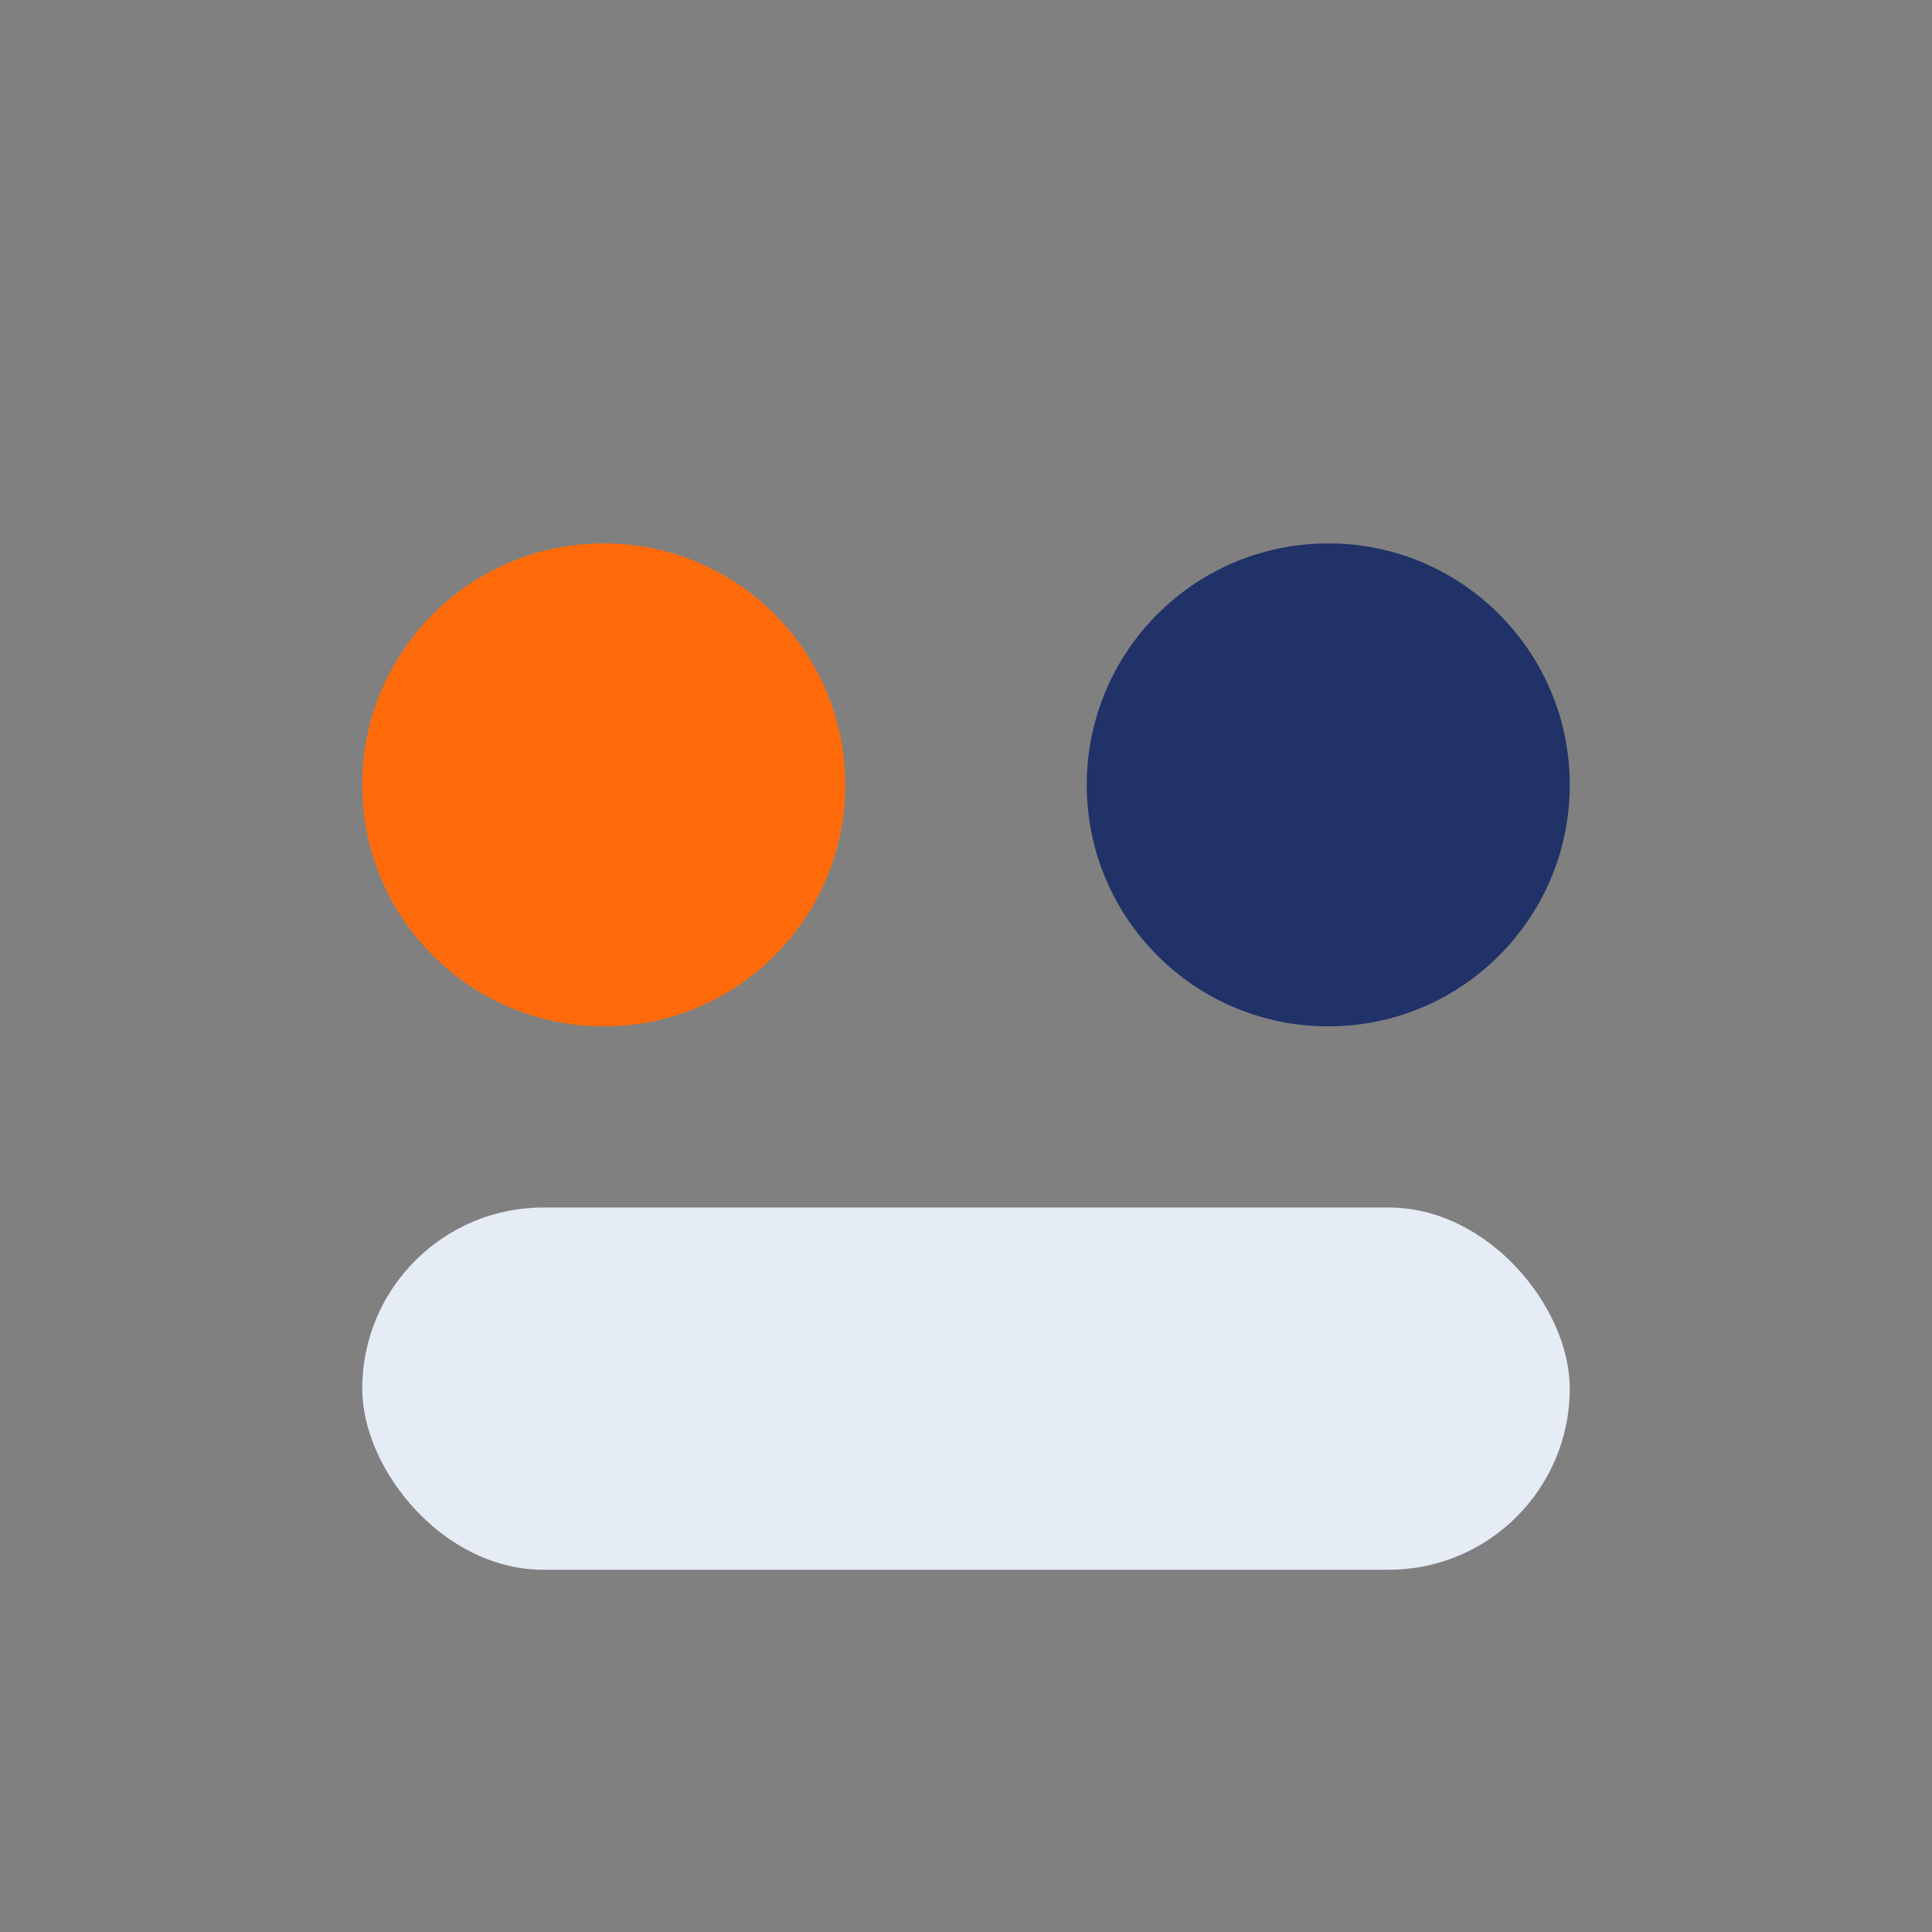
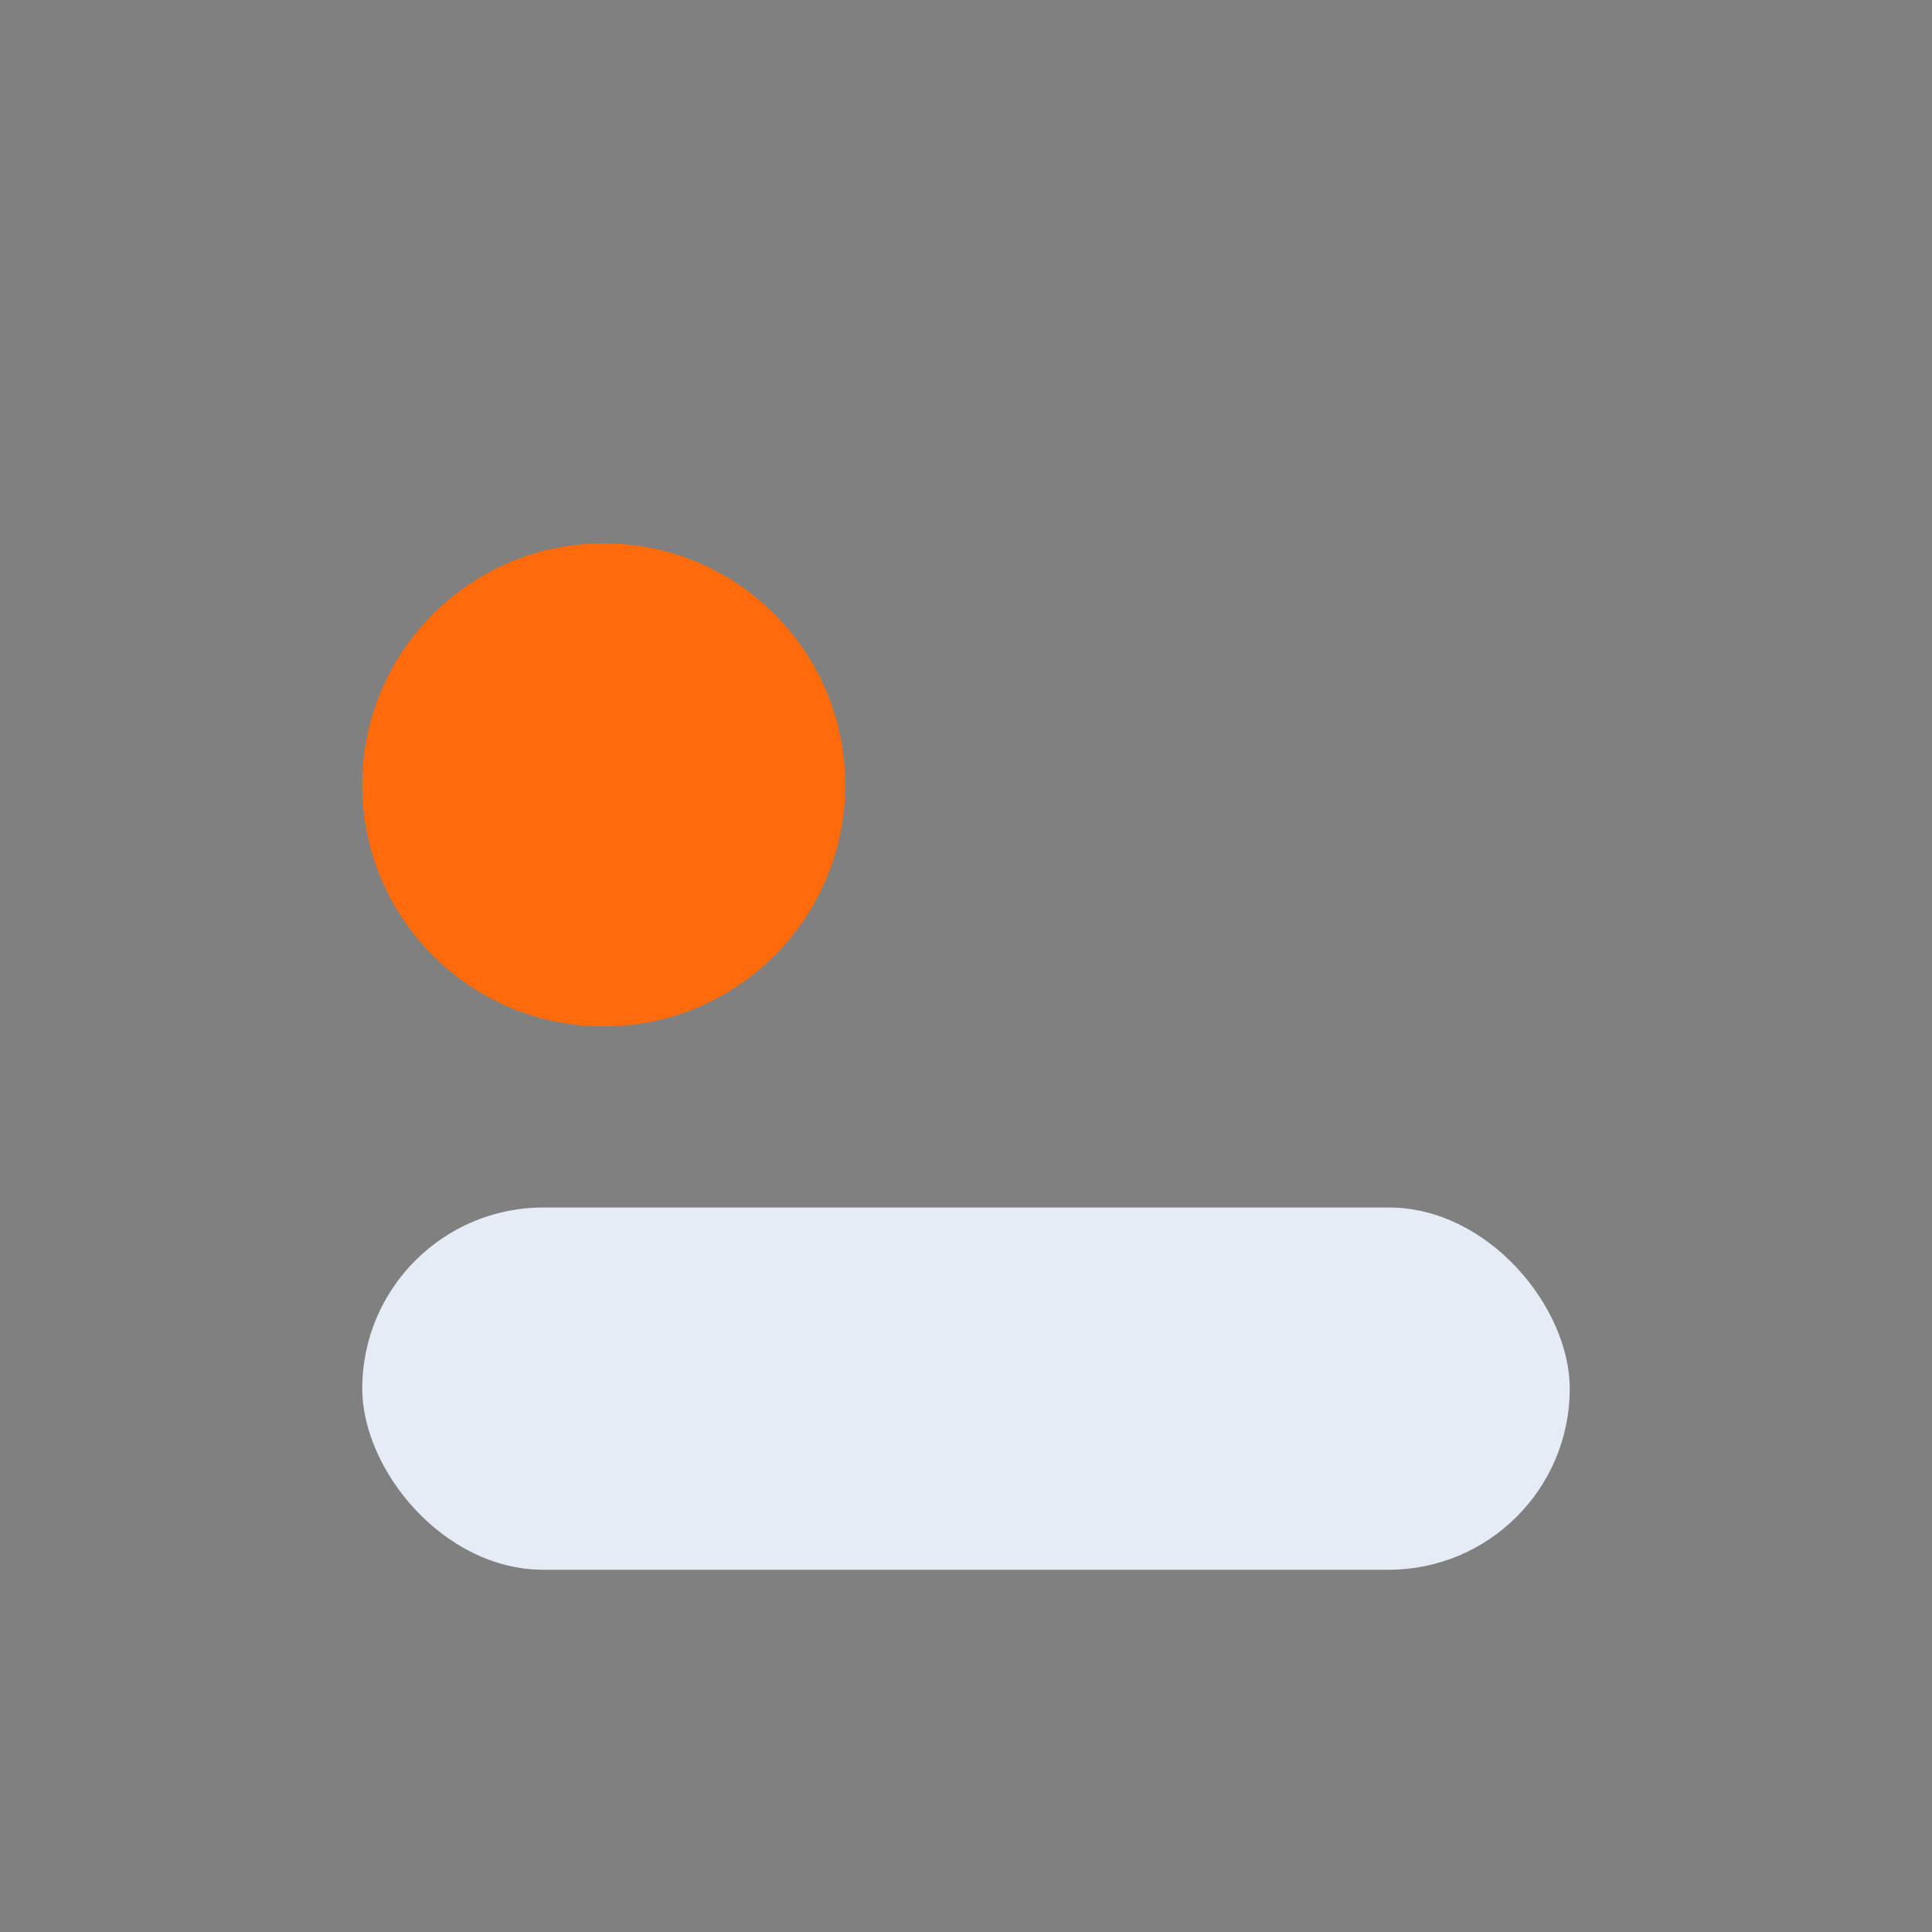
<svg xmlns="http://www.w3.org/2000/svg" width="32" height="32" viewBox="0 0 32 32">
  <rect x="0" y="0" width="32" height="32" fill="#808080" stroke="none" />
  <circle cx="10" cy="13" r="4" fill="#FF6B0A" />
-   <circle cx="22" cy="13" r="4" fill="#213269" />
  <rect x="6" y="20" width="20" height="6" rx="3" fill="#E5ECF6" />
</svg>